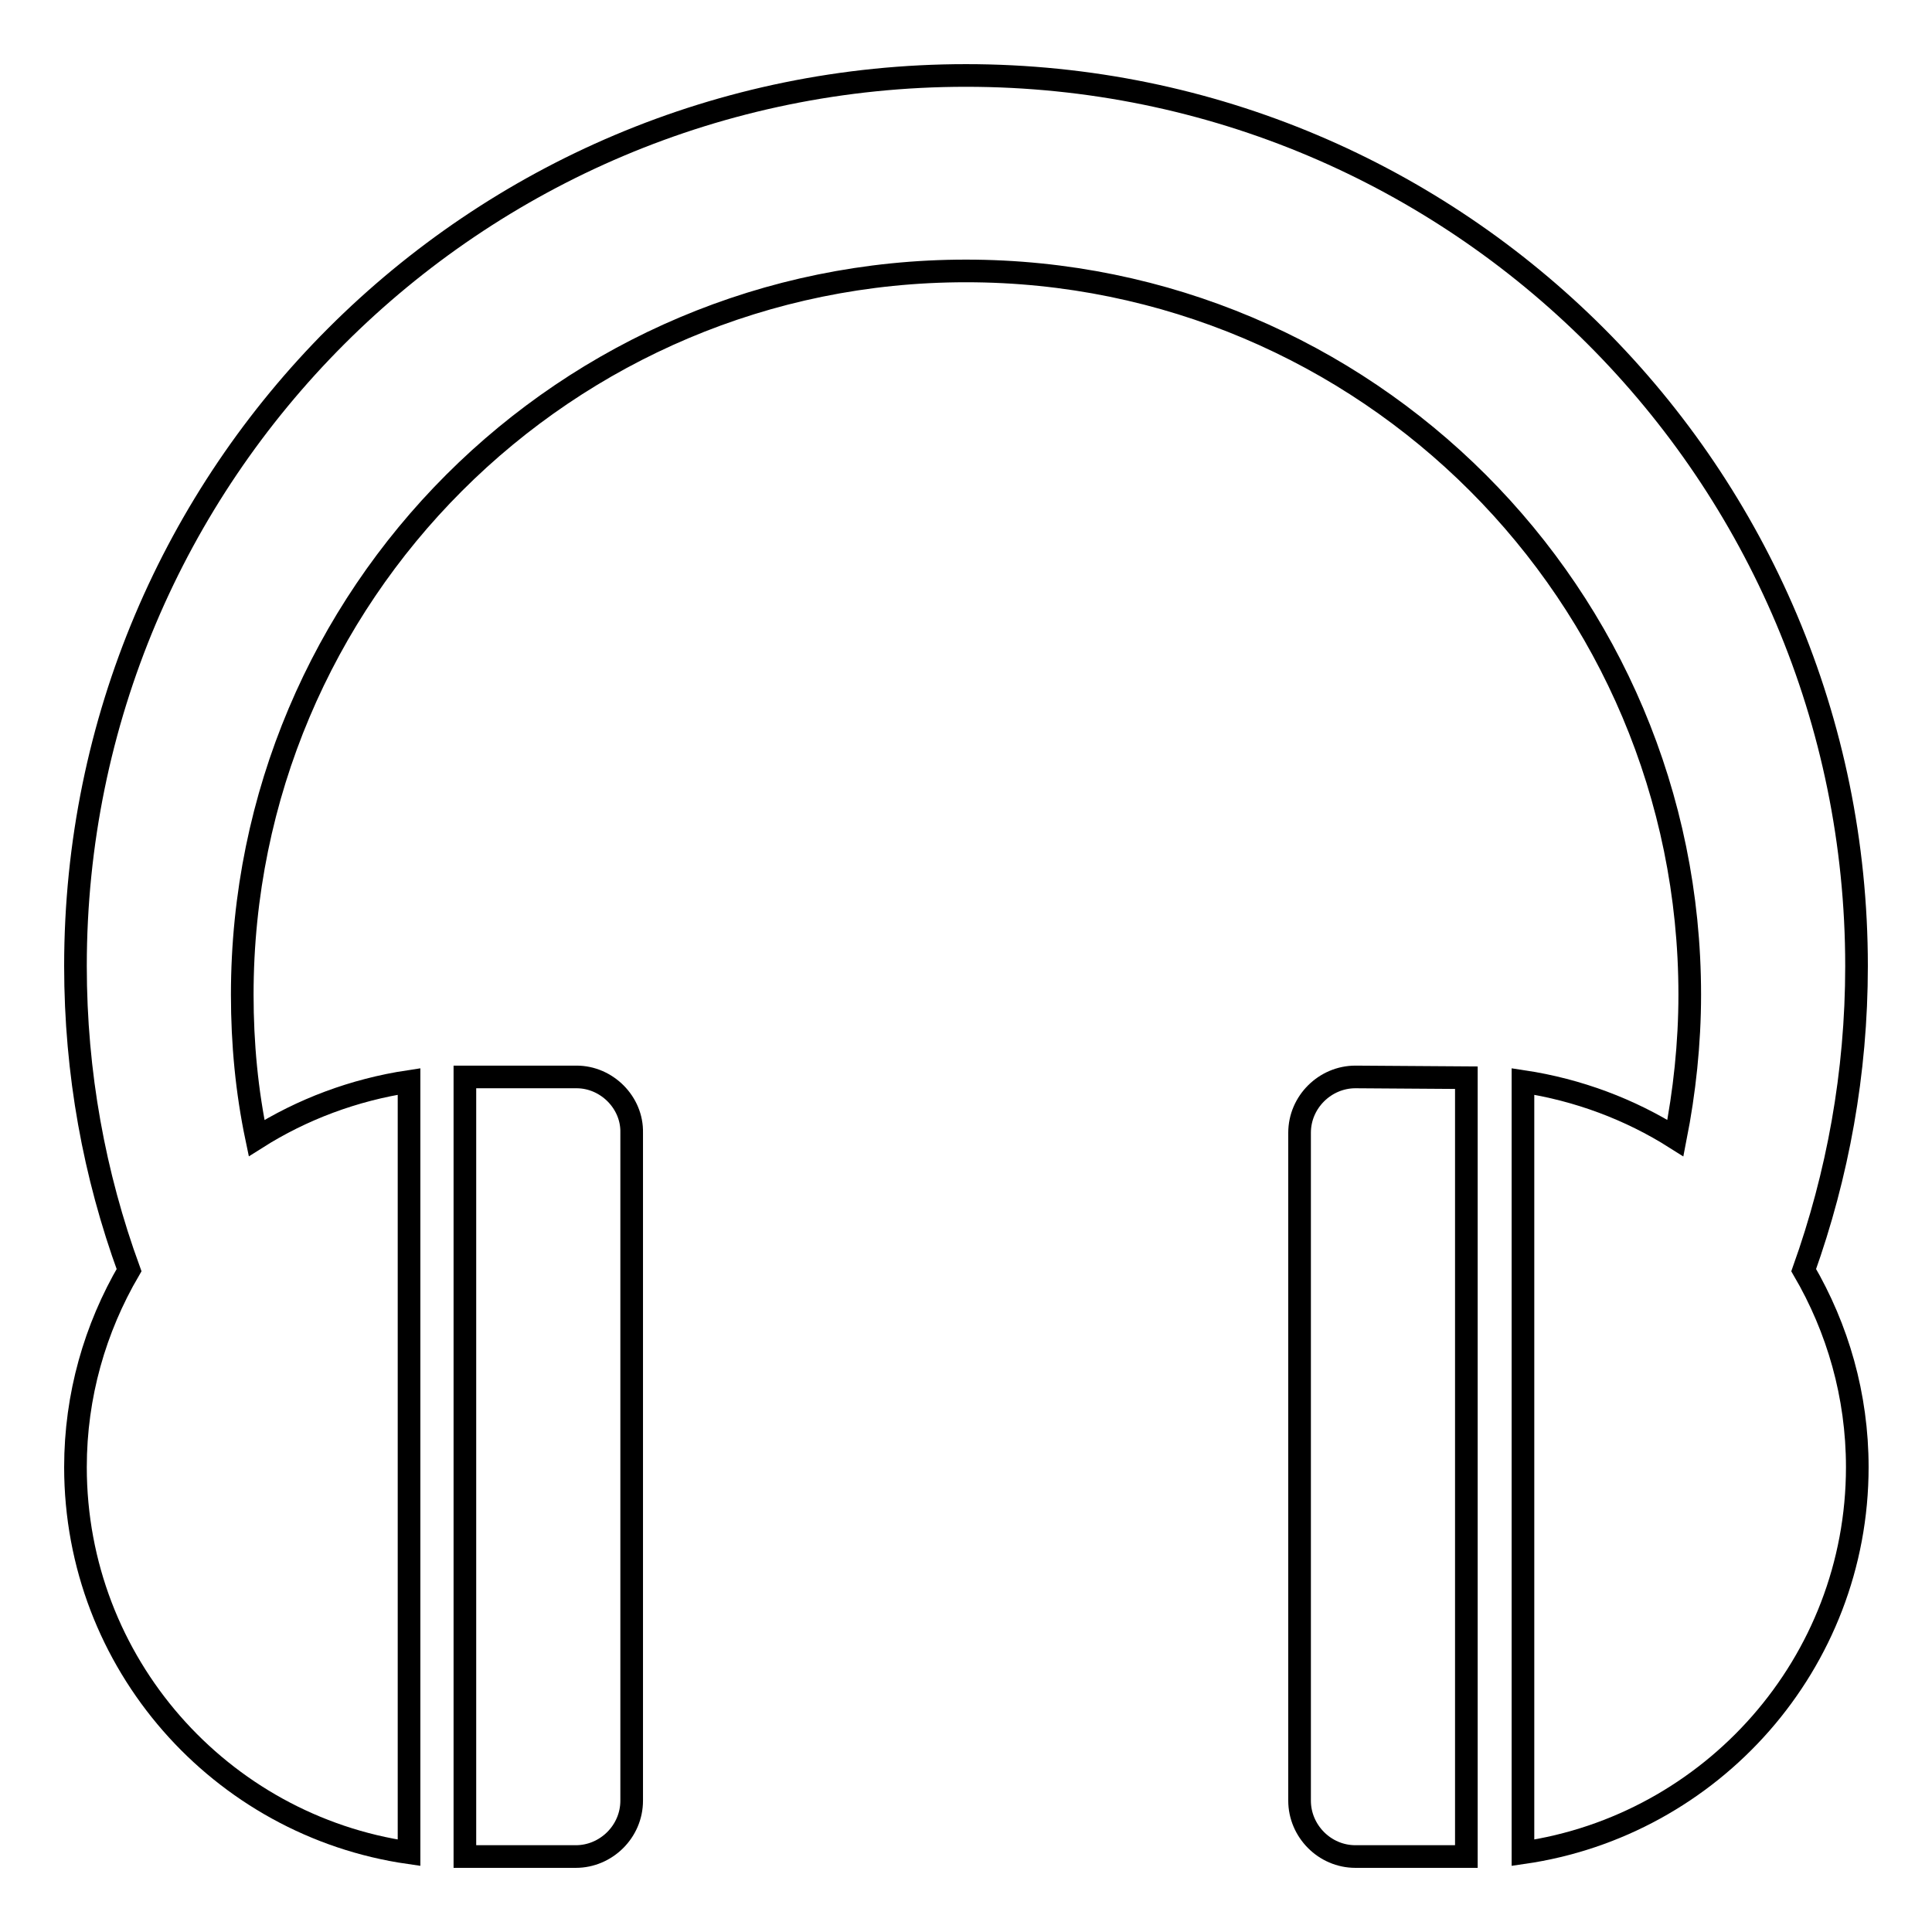
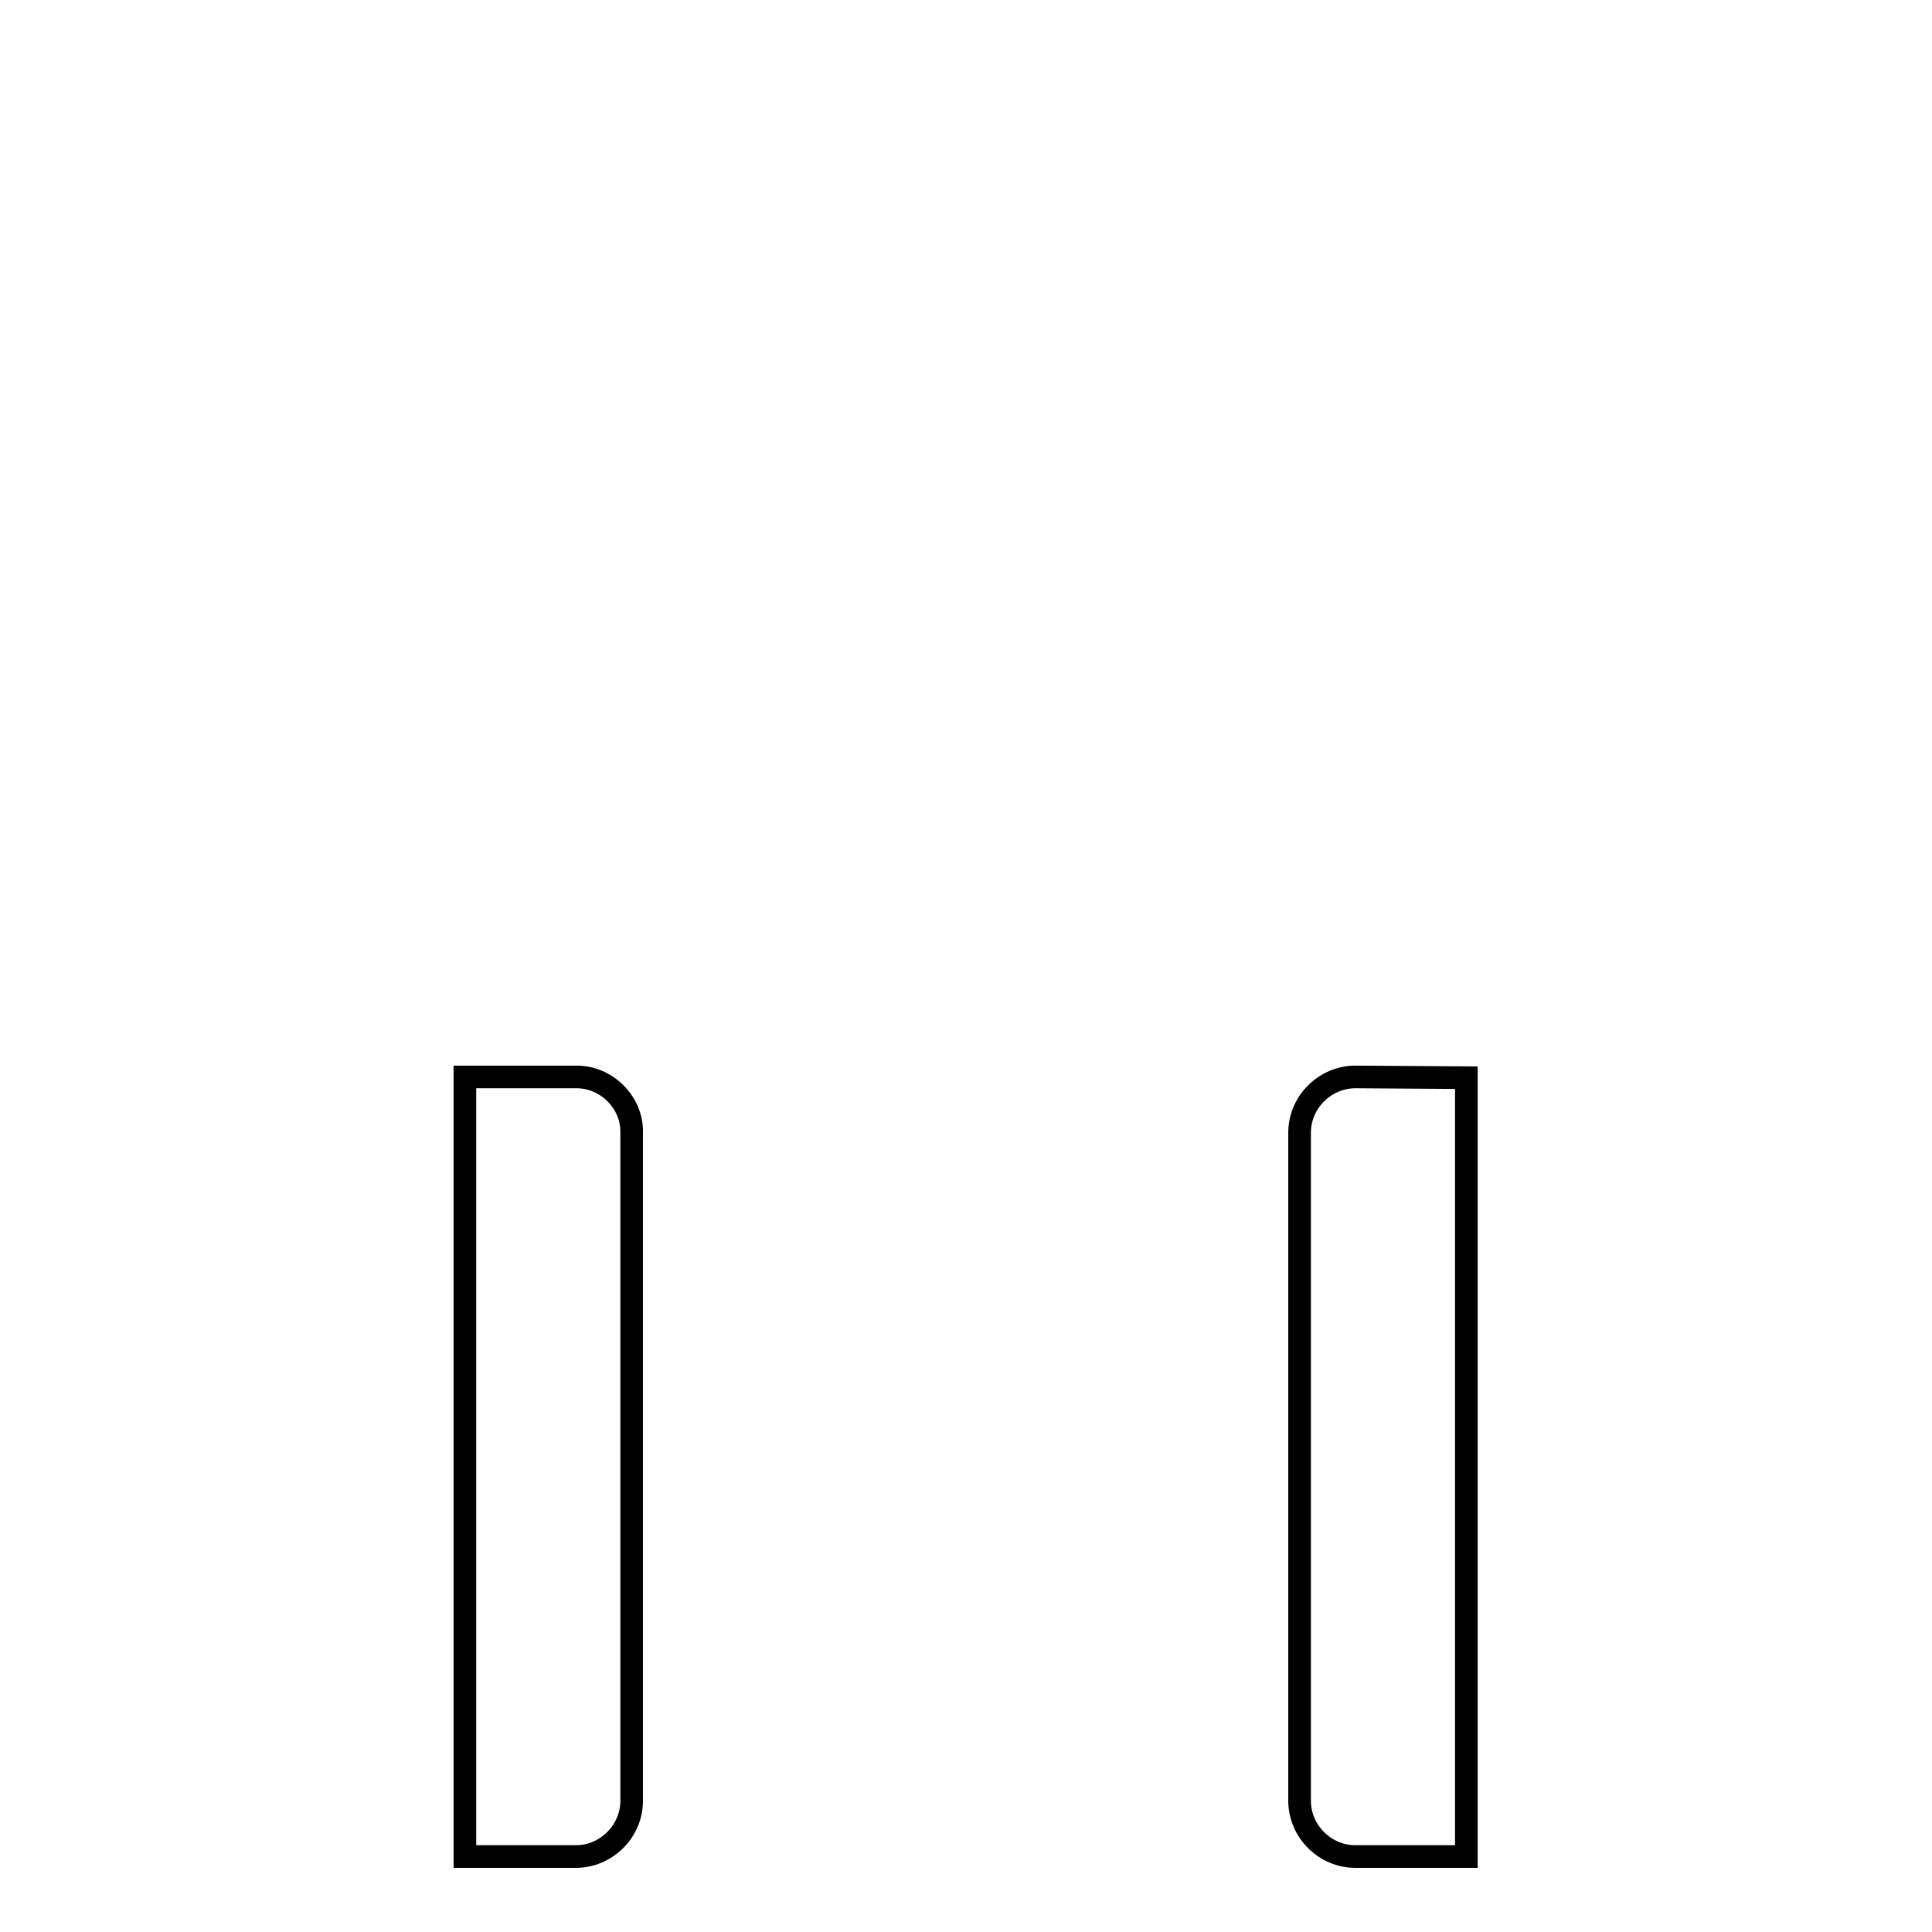
<svg xmlns="http://www.w3.org/2000/svg" version="1.1" x="0px" y="0px" viewBox="0 0 256 256" enable-background="new 0 0 256 256" xml:space="preserve">
  <g>
    <g>
      <path stroke-width="3" fill-opacity="0" stroke="#000000" d="M76.4,142.7H61.6V246h14.7c4,0,7.4-3.3,7.4-7.4v-88.5C83.8,146.1,80.4,142.7,76.4,142.7L76.4,142.7z" />
      <path stroke-width="3" fill-opacity="0" stroke="#000000" d="M179.6,142.7c-4,0-7.4,3.3-7.4,7.4v88.5c0,4,3.3,7.4,7.4,7.4h14.7V142.8L179.6,142.7L179.6,142.7z" />
-       <path stroke-width="3" fill-opacity="0" stroke="#000000" d="M246,128c0-65.2-52.8-118-118-118C62.8,10,10,62.8,10,128c0,14.2,2.5,27.7,7.1,40.3c-4.5,7.7-7.1,16.6-7.1,26.1c0,26,19.2,47.5,44.2,51.1V143.3c-7.3,1.1-14.2,3.7-20.2,7.5c-1.3-6.2-1.9-12.5-1.9-19c0-53,42.9-95.9,95.9-95.9s95.9,42.9,95.9,95.9c0,6.5-0.7,12.9-1.9,19c-6-3.8-12.9-6.4-20.2-7.5v102.2c25-3.6,44.3-25.1,44.3-51.1c0-9.5-2.6-18.4-7.1-26.1C243.5,155.7,246,142.2,246,128L246,128z" />
    </g>
  </g>
</svg>